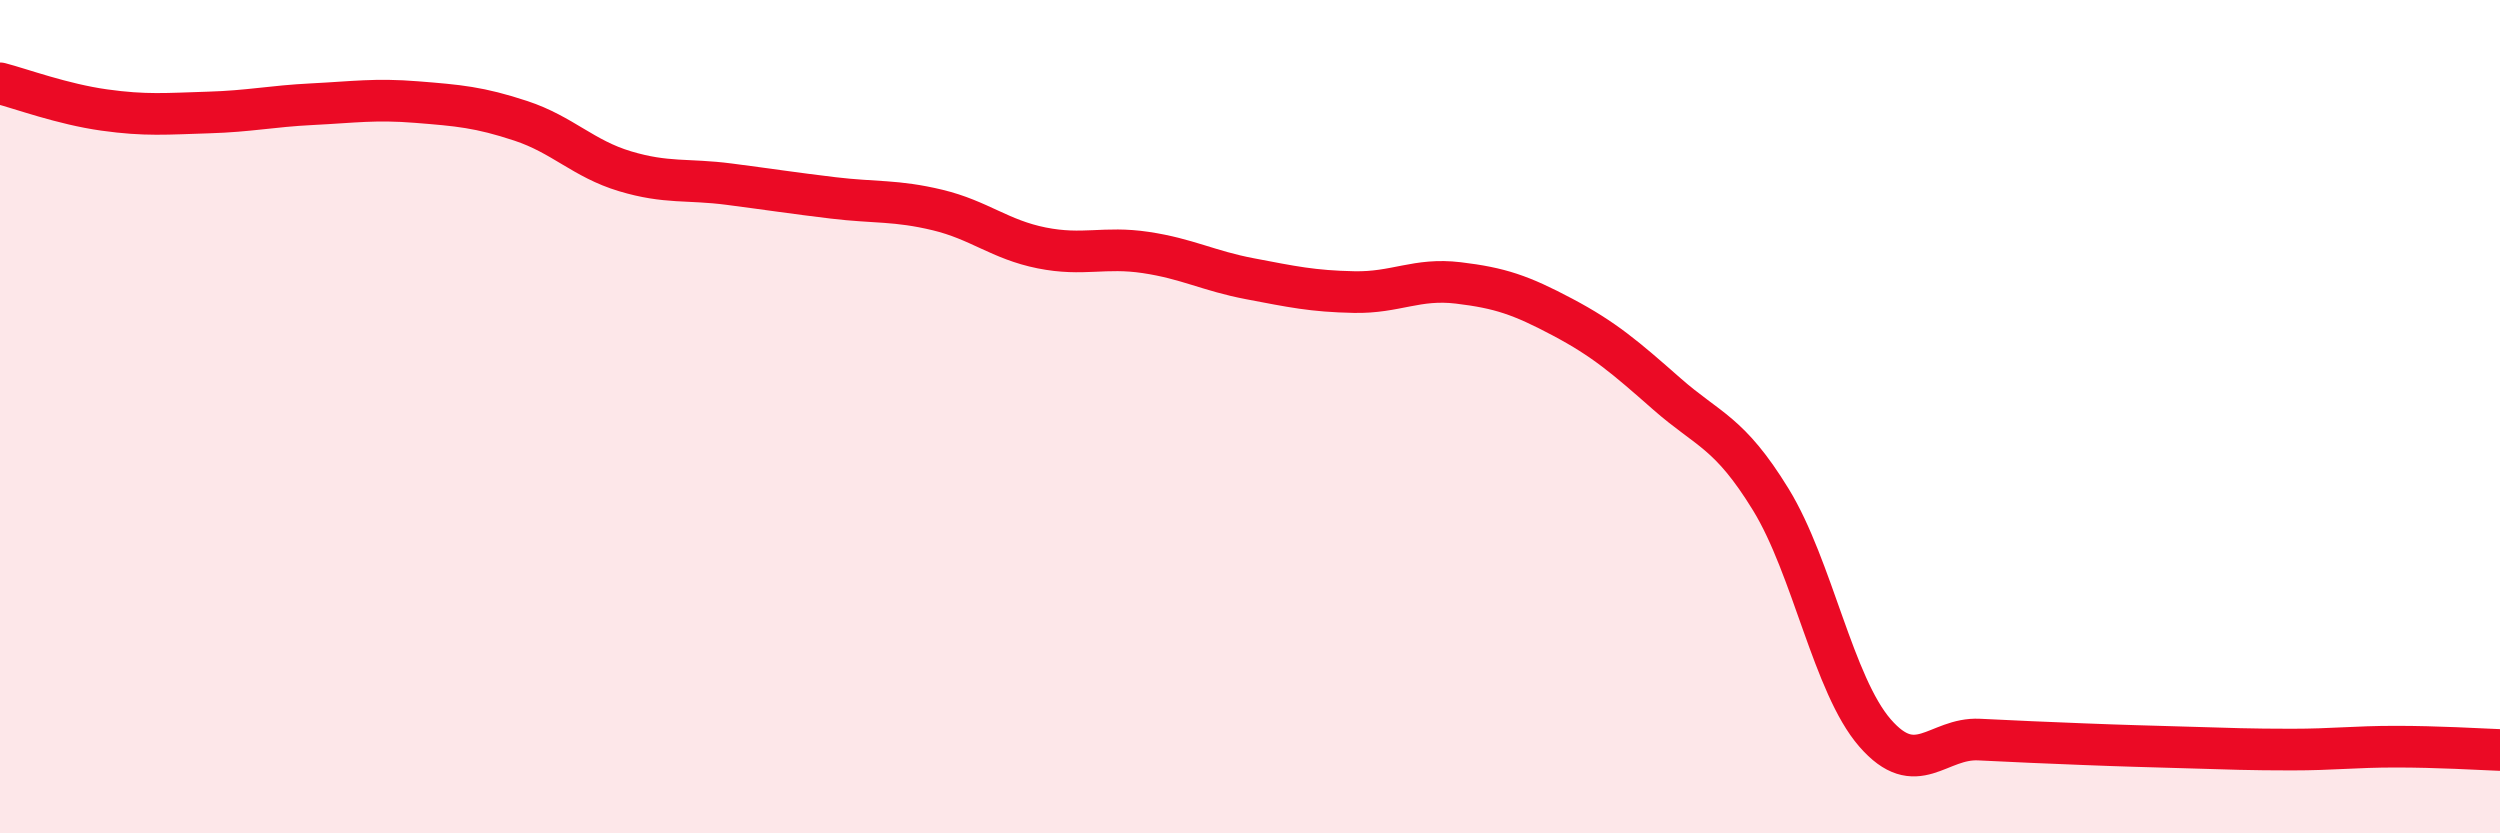
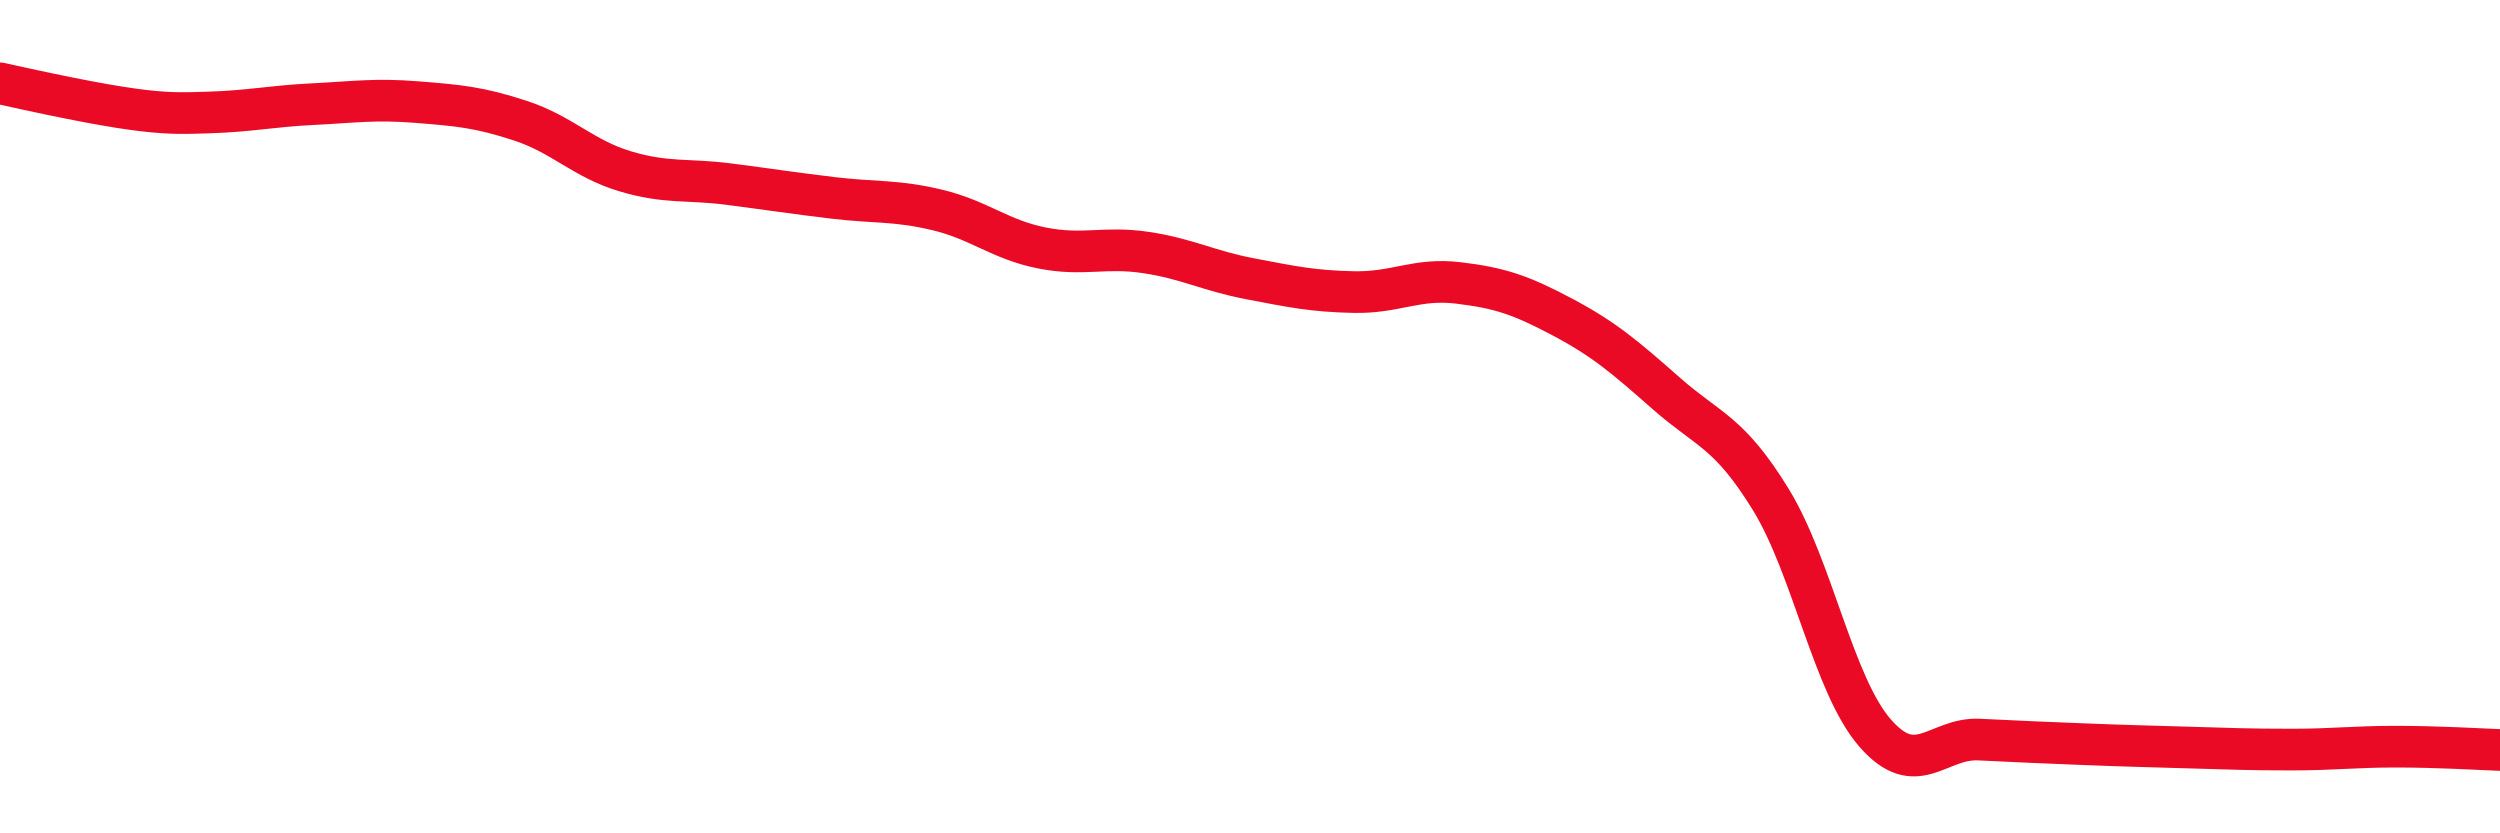
<svg xmlns="http://www.w3.org/2000/svg" width="60" height="20" viewBox="0 0 60 20">
-   <path d="M 0,2 C 0.5,2.13 1.5,2.5 2.5,2.64 C 3.5,2.78 4,2.73 5,2.7 C 6,2.67 6.5,2.55 7.5,2.5 C 8.5,2.45 9,2.37 10,2.45 C 11,2.53 11.5,2.57 12.5,2.9 C 13.5,3.23 14,3.81 15,4.11 C 16,4.41 16.5,4.29 17.5,4.42 C 18.5,4.55 19,4.63 20,4.75 C 21,4.87 21.5,4.8 22.5,5.04 C 23.5,5.28 24,5.75 25,5.95 C 26,6.15 26.5,5.91 27.5,6.06 C 28.5,6.21 29,6.5 30,6.69 C 31,6.88 31.5,6.99 32.5,7.01 C 33.5,7.03 34,6.67 35,6.79 C 36,6.91 36.5,7.08 37.5,7.61 C 38.5,8.14 39,8.57 40,9.45 C 41,10.33 41.5,10.36 42.5,11.99 C 43.5,13.62 44,16.44 45,17.59 C 46,18.74 46.5,17.7 47.5,17.75 C 48.5,17.8 49,17.82 50,17.86 C 51,17.9 51.5,17.91 52.5,17.94 C 53.5,17.97 54,17.99 55,17.99 C 56,17.99 56.5,17.92 57.5,17.92 C 58.5,17.92 59.5,17.98 60,18L60 20L0 20Z" fill="#EB0A25" opacity="0.1" stroke-linecap="round" stroke-linejoin="round" />
-   <path d="M 0,2 C 0.5,2.13 1.5,2.5 2.5,2.64 C 3.5,2.78 4,2.73 5,2.7 C 6,2.67 6.5,2.55 7.5,2.5 C 8.5,2.45 9,2.37 10,2.45 C 11,2.53 11.5,2.57 12.5,2.9 C 13.5,3.23 14,3.81 15,4.11 C 16,4.41 16.5,4.29 17.5,4.42 C 18.5,4.55 19,4.63 20,4.75 C 21,4.87 21.5,4.8 22.5,5.04 C 23.5,5.28 24,5.75 25,5.95 C 26,6.15 26.5,5.91 27.5,6.06 C 28.5,6.21 29,6.5 30,6.69 C 31,6.88 31.5,6.99 32.5,7.01 C 33.5,7.03 34,6.67 35,6.79 C 36,6.91 36.5,7.08 37.5,7.61 C 38.5,8.14 39,8.57 40,9.45 C 41,10.33 41.5,10.36 42.5,11.99 C 43.5,13.62 44,16.44 45,17.59 C 46,18.74 46.5,17.7 47.5,17.75 C 48.5,17.8 49,17.82 50,17.86 C 51,17.9 51.5,17.91 52.5,17.94 C 53.5,17.97 54,17.99 55,17.99 C 56,17.99 56.5,17.92 57.5,17.92 C 58.5,17.92 59.5,17.98 60,18" stroke="#EB0A25" stroke-width="1" fill="none" stroke-linecap="round" stroke-linejoin="round" />
+   <path d="M 0,2 C 3.5,2.78 4,2.73 5,2.7 C 6,2.67 6.5,2.55 7.5,2.5 C 8.5,2.45 9,2.37 10,2.45 C 11,2.53 11.5,2.57 12.5,2.9 C 13.5,3.23 14,3.81 15,4.11 C 16,4.41 16.5,4.29 17.5,4.42 C 18.5,4.55 19,4.63 20,4.75 C 21,4.87 21.5,4.8 22.5,5.04 C 23.5,5.28 24,5.75 25,5.95 C 26,6.15 26.5,5.91 27.5,6.06 C 28.5,6.21 29,6.5 30,6.69 C 31,6.88 31.5,6.99 32.5,7.01 C 33.5,7.03 34,6.67 35,6.79 C 36,6.91 36.5,7.08 37.5,7.61 C 38.5,8.14 39,8.57 40,9.45 C 41,10.33 41.5,10.36 42.5,11.99 C 43.5,13.62 44,16.44 45,17.59 C 46,18.74 46.5,17.7 47.5,17.75 C 48.5,17.8 49,17.82 50,17.86 C 51,17.9 51.5,17.91 52.5,17.94 C 53.5,17.97 54,17.99 55,17.99 C 56,17.99 56.5,17.92 57.5,17.92 C 58.5,17.92 59.5,17.98 60,18" stroke="#EB0A25" stroke-width="1" fill="none" stroke-linecap="round" stroke-linejoin="round" />
</svg>